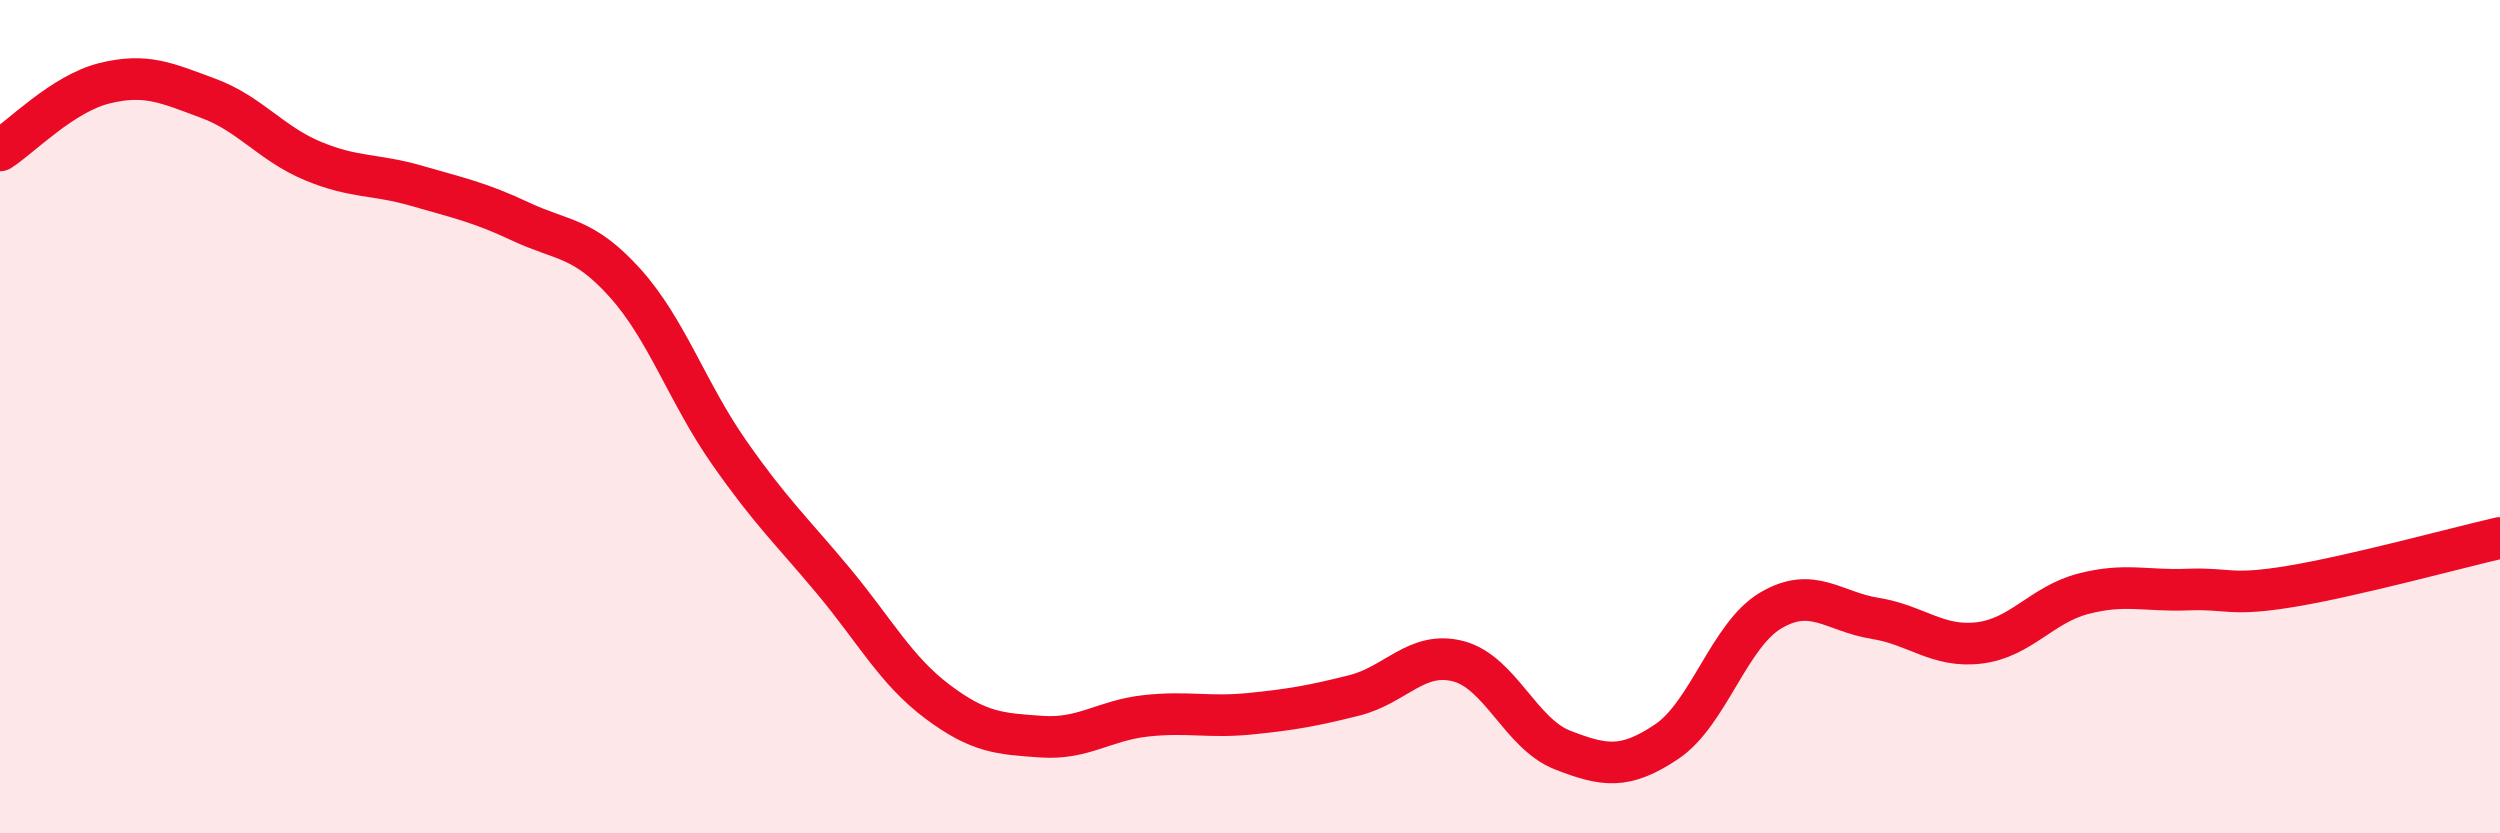
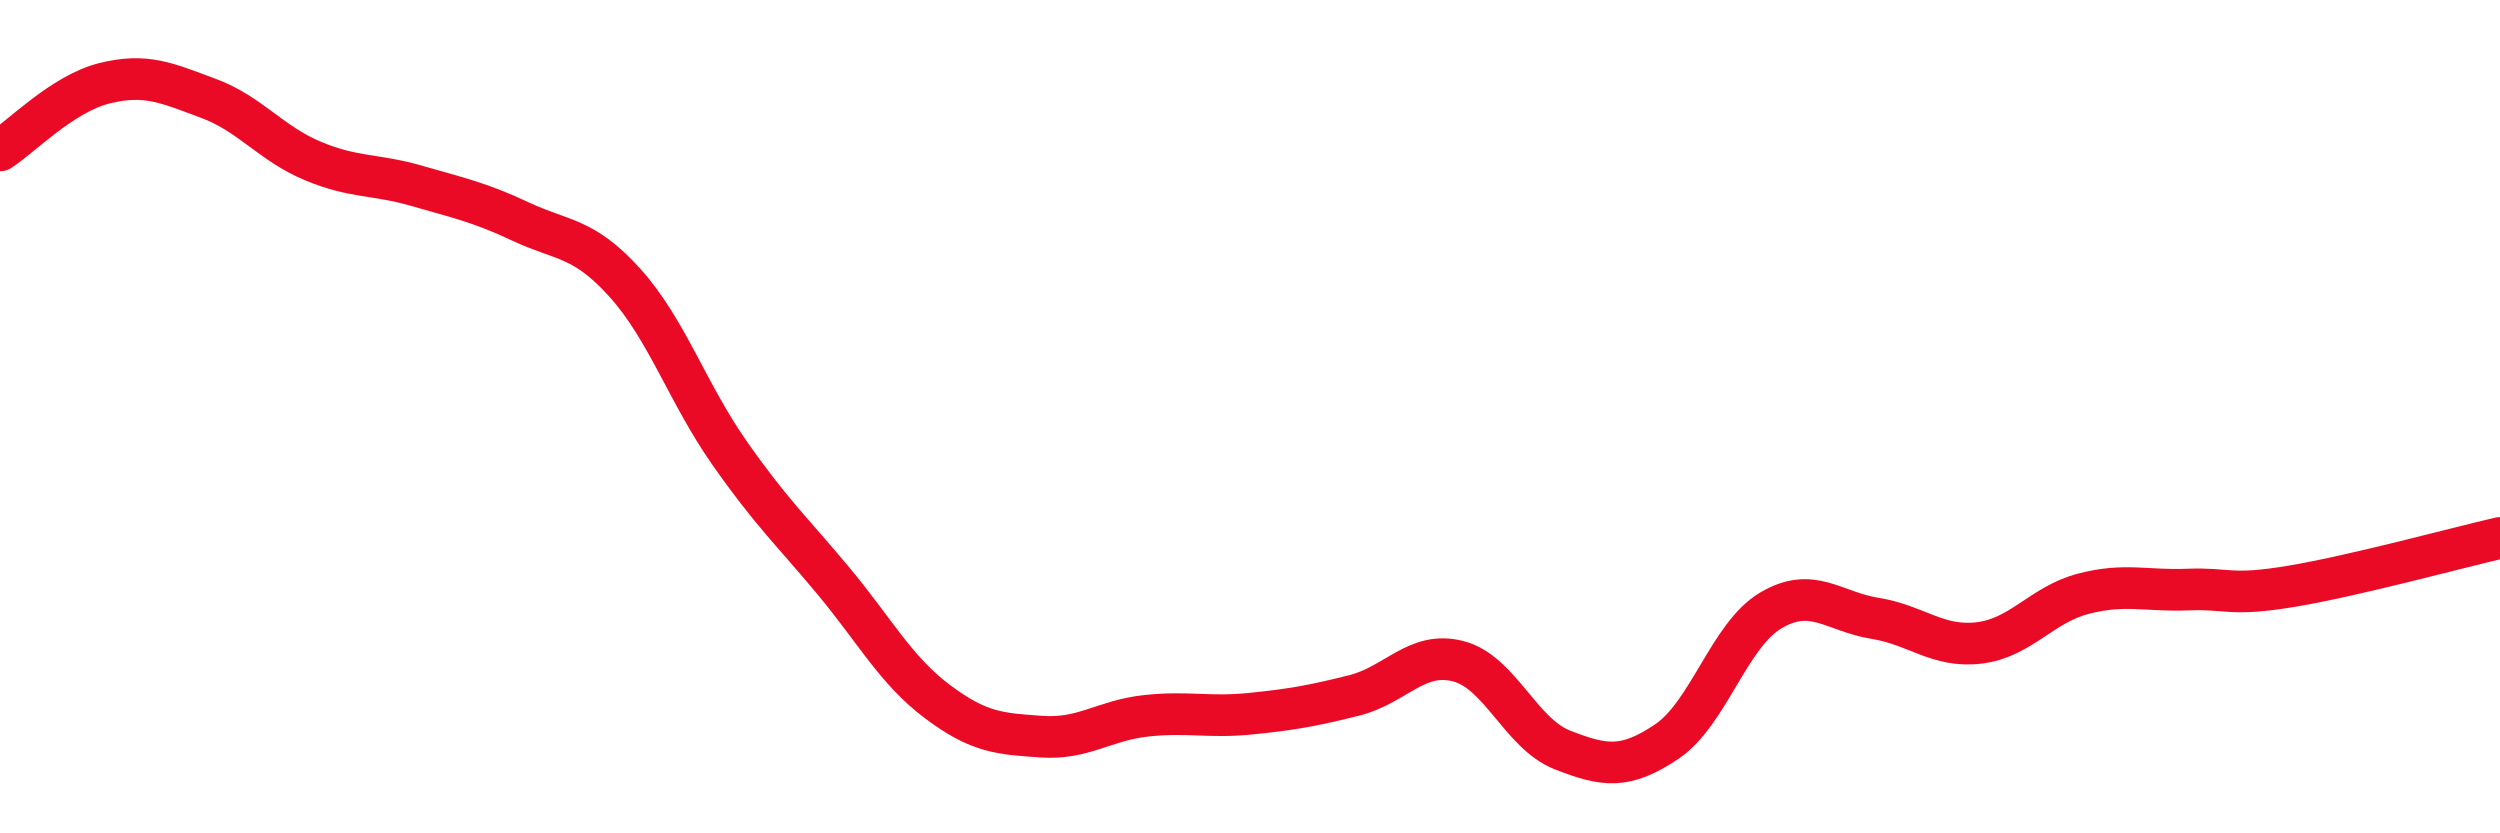
<svg xmlns="http://www.w3.org/2000/svg" width="60" height="20" viewBox="0 0 60 20">
-   <path d="M 0,3.61 C 0.5,3.29 1.5,2.25 2.5,2 C 3.5,1.75 4,1.99 5,2.36 C 6,2.73 6.5,3.44 7.5,3.86 C 8.5,4.28 9,4.17 10,4.46 C 11,4.75 11.5,4.85 12.5,5.32 C 13.5,5.79 14,5.68 15,6.79 C 16,7.9 16.5,9.43 17.5,10.86 C 18.5,12.29 19,12.74 20,13.94 C 21,15.14 21.5,16.09 22.5,16.84 C 23.5,17.59 24,17.61 25,17.68 C 26,17.75 26.5,17.29 27.5,17.18 C 28.5,17.07 29,17.23 30,17.13 C 31,17.03 31.5,16.94 32.5,16.69 C 33.5,16.44 34,15.61 35,15.87 C 36,16.13 36.5,17.61 37.5,18 C 38.5,18.39 39,18.47 40,17.8 C 41,17.13 41.5,15.24 42.5,14.65 C 43.5,14.06 44,14.68 45,14.84 C 46,15 46.5,15.55 47.5,15.43 C 48.5,15.31 49,14.51 50,14.25 C 51,13.99 51.5,14.19 52.5,14.15 C 53.5,14.11 53.5,14.32 55,14.07 C 56.5,13.82 59,13.14 60,12.91L60 20L0 20Z" fill="#EB0A25" opacity="0.1" stroke-linecap="round" stroke-linejoin="round" />
  <path d="M 0,3.61 C 0.5,3.29 1.5,2.25 2.5,2 C 3.5,1.75 4,1.99 5,2.36 C 6,2.73 6.5,3.44 7.5,3.86 C 8.5,4.28 9,4.17 10,4.46 C 11,4.75 11.5,4.85 12.5,5.32 C 13.5,5.79 14,5.68 15,6.79 C 16,7.9 16.5,9.43 17.5,10.86 C 18.5,12.29 19,12.74 20,13.94 C 21,15.14 21.5,16.09 22.5,16.84 C 23.5,17.59 24,17.61 25,17.68 C 26,17.75 26.5,17.29 27.5,17.18 C 28.5,17.07 29,17.23 30,17.13 C 31,17.03 31.5,16.94 32.5,16.69 C 33.5,16.44 34,15.61 35,15.87 C 36,16.13 36.5,17.61 37.5,18 C 38.5,18.39 39,18.47 40,17.8 C 41,17.13 41.5,15.24 42.5,14.65 C 43.5,14.06 44,14.68 45,14.84 C 46,15 46.5,15.55 47.5,15.43 C 48.5,15.31 49,14.51 50,14.25 C 51,13.99 51.5,14.19 52.5,14.15 C 53.5,14.11 53.5,14.32 55,14.07 C 56.5,13.82 59,13.14 60,12.91" stroke="#EB0A25" stroke-width="1" fill="none" stroke-linecap="round" stroke-linejoin="round" />
</svg>